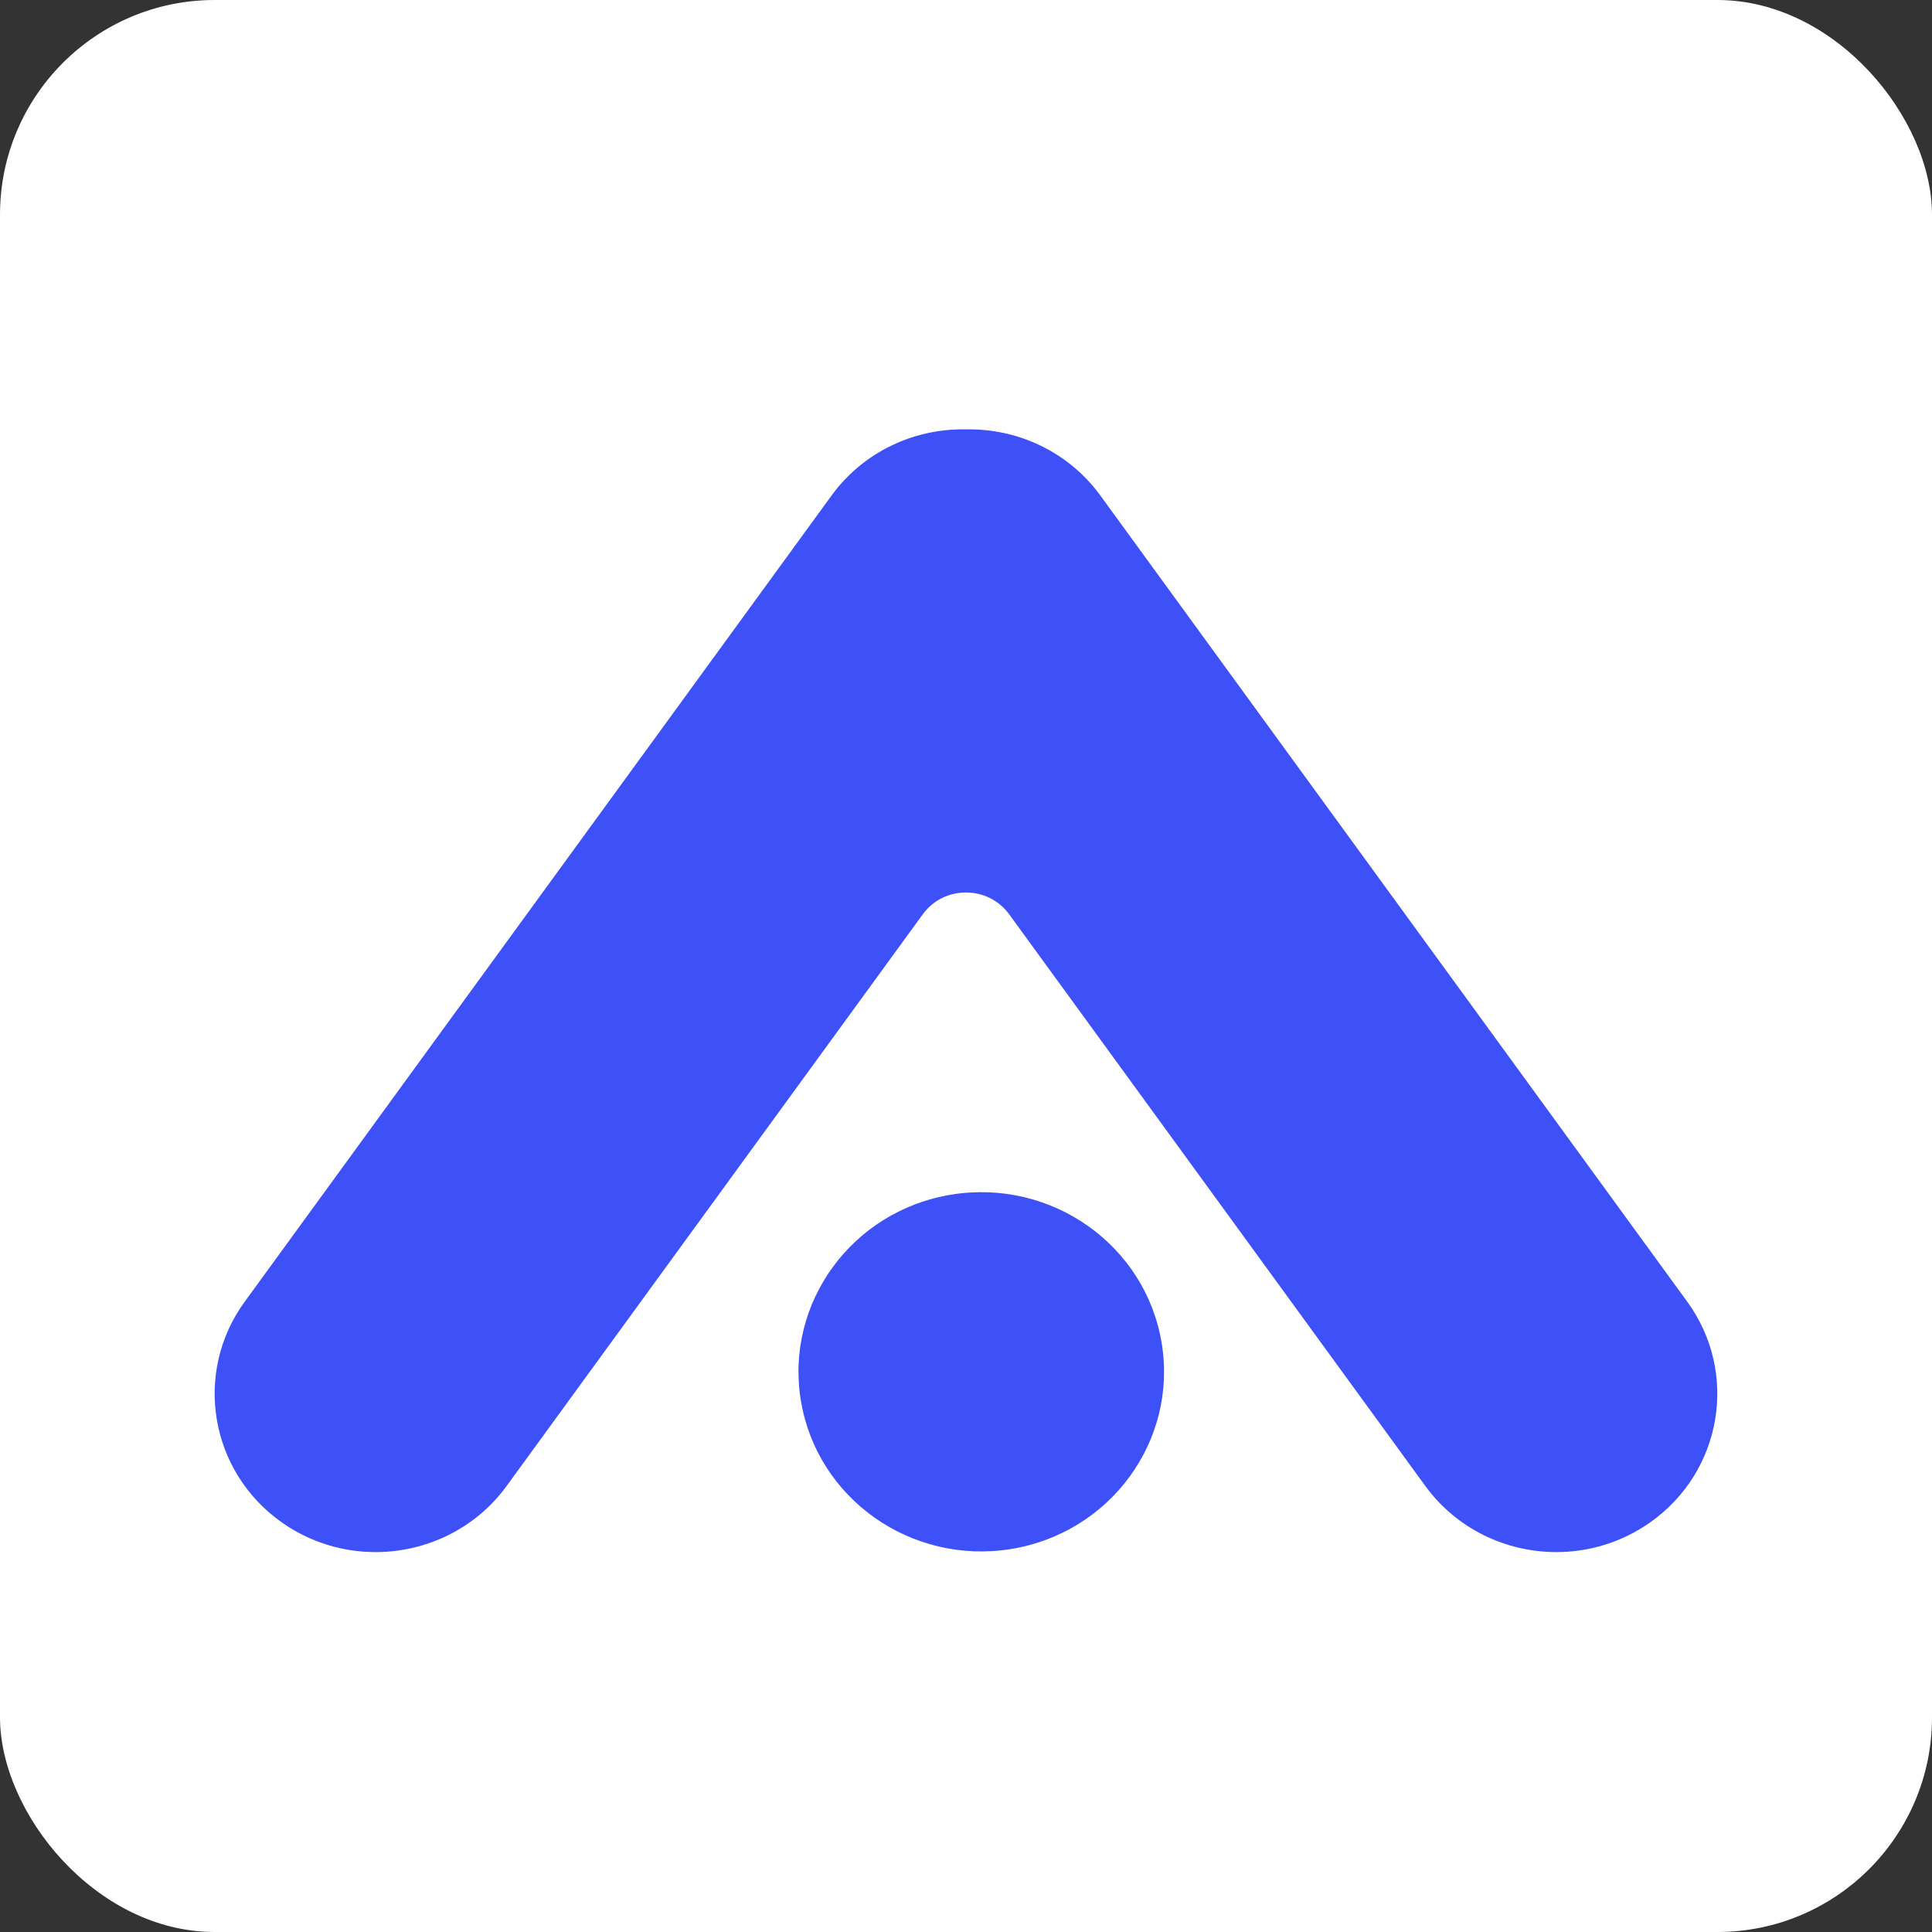
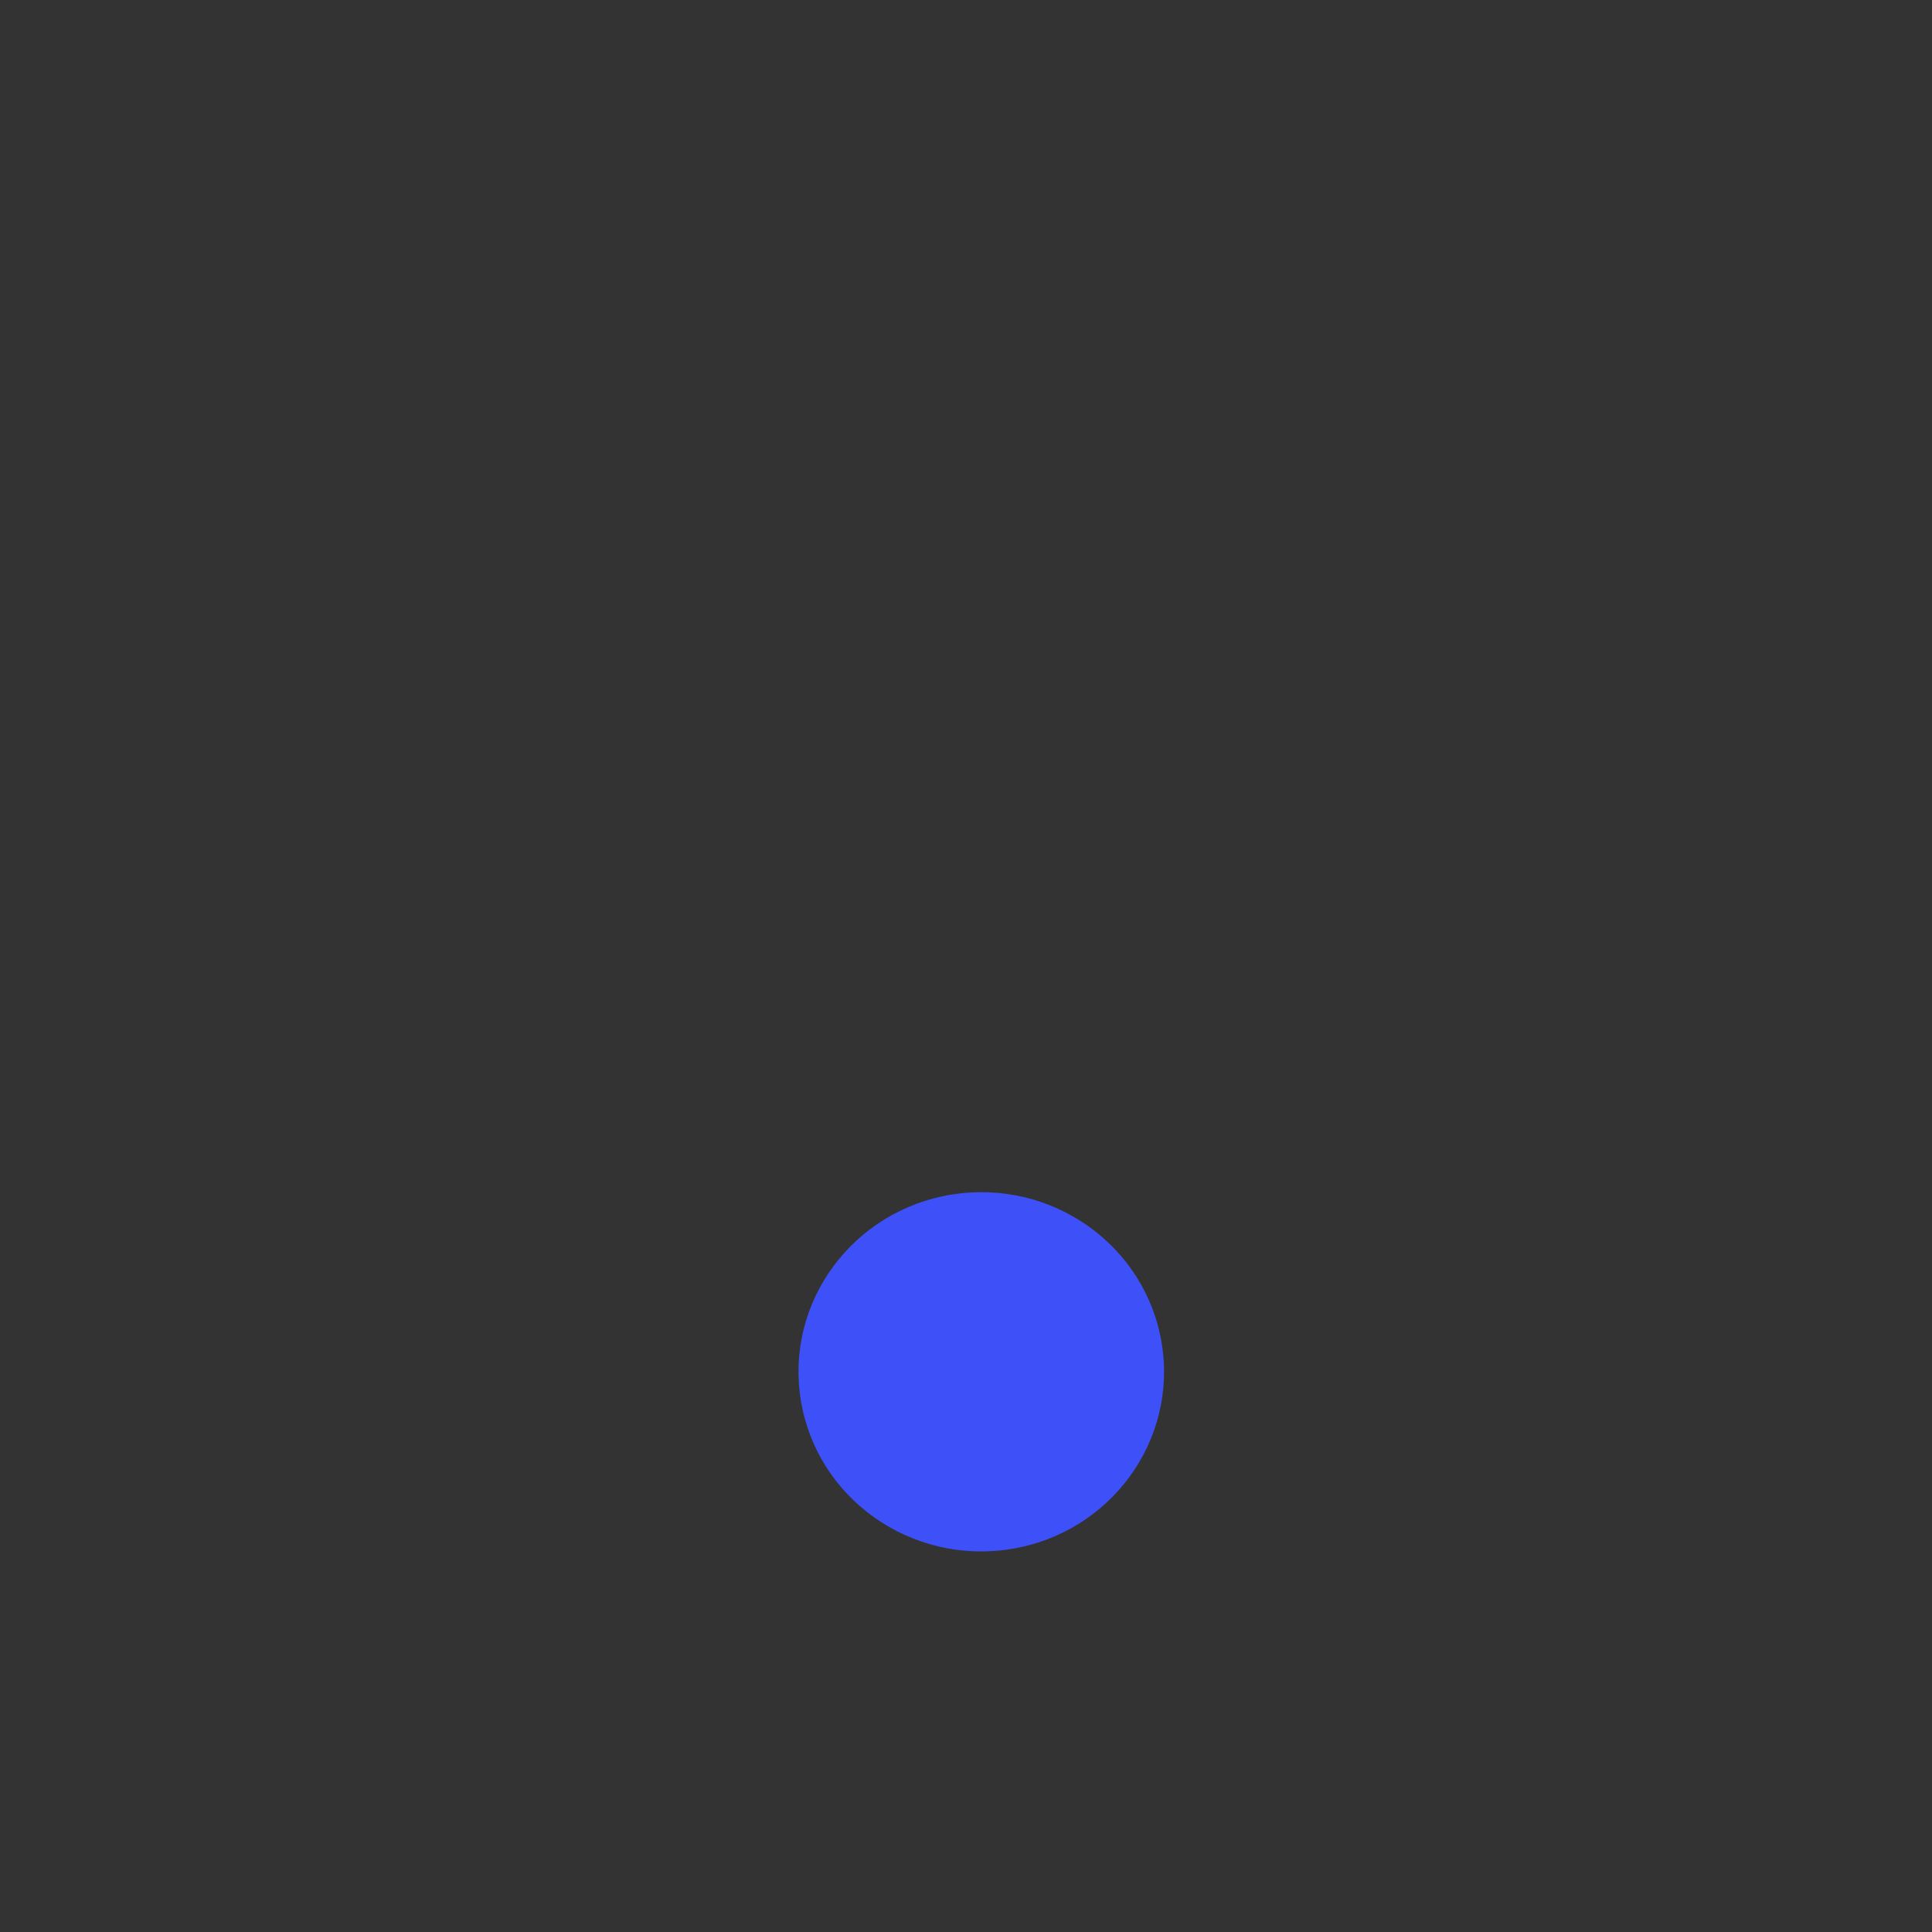
<svg xmlns="http://www.w3.org/2000/svg" fill="none" height="36" viewBox="0 0 36 36" width="36">
  <rect x="0" y="0" width="36" height="36" fill="#333333" stroke="none" />
-   <rect fill="#fff" height="36" rx="4" width="36" />
  <g fill="#3e50f7">
-     <path d="m31.439 24.255-10.935-15.021c-.599-.823-1.55-1.253-2.507-1.233-.956-.019-1.904.411-2.502 1.232l-10.935 15.022c-.964 1.324-.653 3.167.694 4.115.529.372 1.139.551 1.744.551.936 0 1.858-.429 2.443-1.233l7.754-10.652c.394-.541 1.214-.541 1.609 0l7.754 10.652c.586.804 1.507 1.233 2.443 1.233.605 0 1.214-.179 1.744-.551 1.348-.948 1.658-2.791.694-4.115z" />
    <path d="m18.83 28.865c1.856-.296 3.117-2.015 2.816-3.84-.301-1.825-2.05-3.063-3.907-2.767-1.856.296-3.117 2.015-2.816 3.84.301 1.825 2.05 3.063 3.907 2.767z" />
  </g>
</svg>